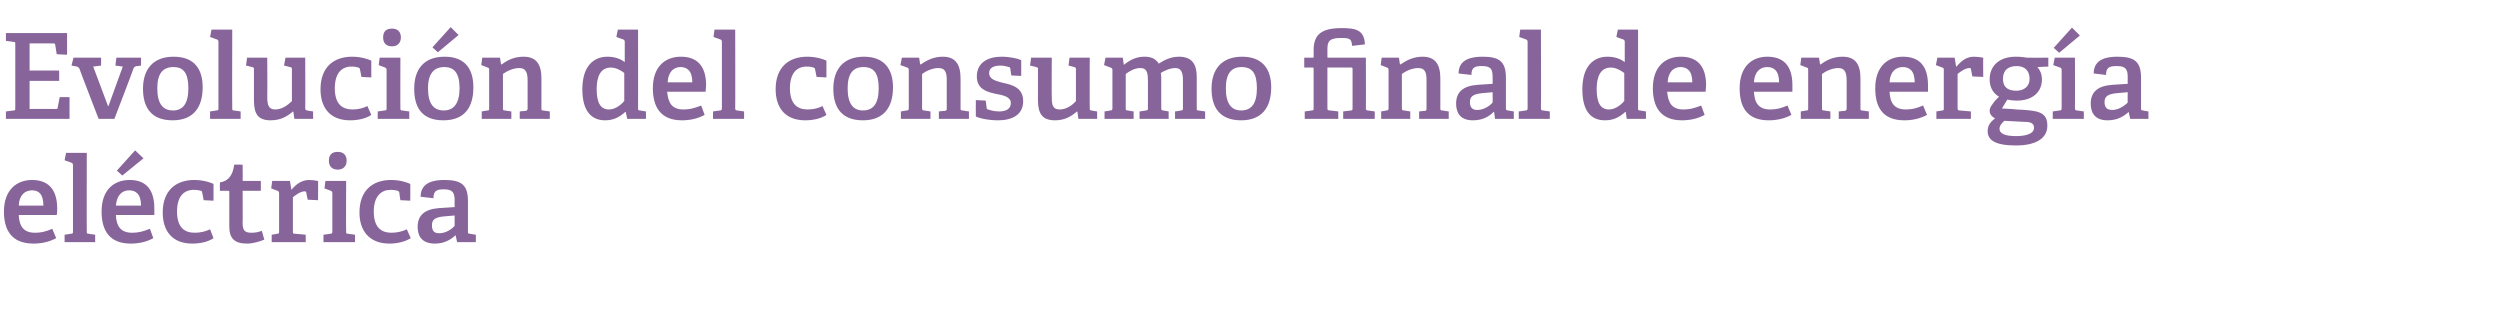
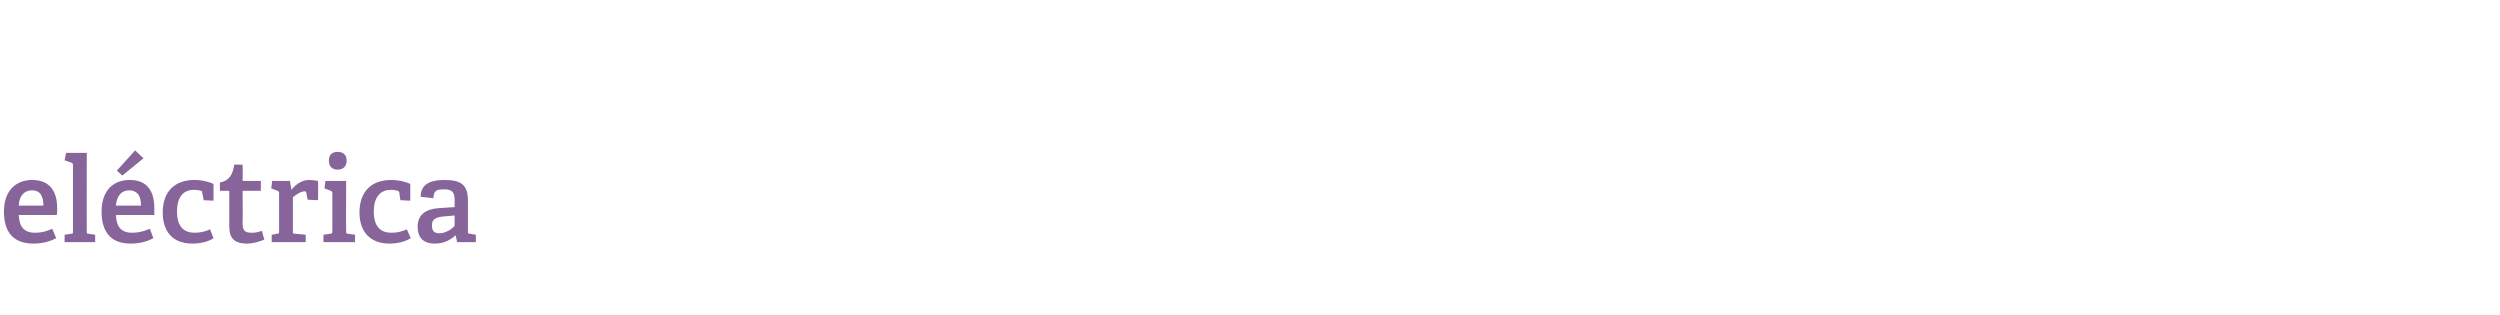
<svg xmlns="http://www.w3.org/2000/svg" version="1.1" width="507px" height="63.9px" viewBox="0 -6 507 63.9" style="top:-6px">
  <desc>Evoluci n del consumo final de energ a el ctrica</desc>
  <defs />
  <g id="Polygon57498">
    <path d="M 6.8 43.4 C 2.3 43.4 0.8 40.6 0.8 36.9 C 0.8 32.5 3.4 30.5 6.5 30.5 C 9.5 30.5 11.6 32.1 11.6 36.3 C 11.6 36.6 11.6 37.2 11.5 37.6 C 11.5 37.6 3.8 37.6 3.8 37.6 C 3.9 39.9 4.8 41.2 7.1 41.2 C 8.3 41.2 9.2 41 10.6 40.4 C 10.6 40.4 11.4 42.3 11.4 42.3 C 10.1 43 8.5 43.4 6.8 43.4 Z M 6.5 32.6 C 5.1 32.6 3.9 33.5 3.8 35.7 C 3.8 35.7 8.8 35.7 8.8 35.7 C 8.8 33.3 7.8 32.6 6.5 32.6 Z M 14.4 41.4 C 14.8 41.4 14.8 41.3 14.8 40.9 C 14.8 40.9 14.8 27.5 14.8 27.5 C 14.8 27.2 14.7 27.1 14.5 27 C 14.5 26.99 13.1 26.5 13.1 26.5 L 13.4 25 L 17.6 25 C 17.6 25 17.57 40.94 17.6 40.9 C 17.6 41.3 17.6 41.4 18 41.4 C 17.95 41.42 19.3 41.6 19.3 41.6 L 19.3 43.1 L 13.1 43.1 L 13.1 41.6 C 13.1 41.6 14.42 41.42 14.4 41.4 Z M 26.5 43.4 C 22.1 43.4 20.6 40.6 20.6 36.9 C 20.6 32.5 23.1 30.5 26.3 30.5 C 29.3 30.5 31.3 32.1 31.3 36.3 C 31.3 36.6 31.3 37.2 31.3 37.6 C 31.3 37.6 23.5 37.6 23.5 37.6 C 23.6 39.9 24.5 41.2 26.8 41.2 C 28 41.2 28.9 41 30.4 40.4 C 30.4 40.4 31.1 42.3 31.1 42.3 C 29.8 43 28.3 43.4 26.5 43.4 Z M 26.2 32.6 C 24.8 32.6 23.7 33.5 23.5 35.7 C 23.5 35.7 28.6 35.7 28.6 35.7 C 28.6 33.3 27.5 32.6 26.2 32.6 Z M 27.4 24.5 L 29.1 26.1 L 24.8 29.6 L 23.7 28.6 L 27.4 24.5 Z M 39 43.4 C 34.8 43.4 33 40.7 33 37.1 C 33 32.6 35.7 30.5 39.4 30.5 C 41.2 30.5 42.7 31 43.3 31.3 C 43.32 31.34 43.3 34.7 43.3 34.7 L 41.3 34.6 C 41.3 34.6 41.04 33.06 41 33.1 C 41 32.9 41 32.8 40.8 32.7 C 40.5 32.6 39.9 32.5 39.3 32.5 C 37.4 32.5 35.9 33.7 35.9 36.9 C 35.9 40.1 37.4 41.2 39.5 41.2 C 40.7 41.2 41.8 40.9 42.6 40.5 C 42.6 40.5 43.3 42.3 43.3 42.3 C 42.3 43 40.7 43.4 39 43.4 Z M 50.1 43.4 C 47.5 43.4 46.5 42.3 46.5 39.9 C 46.5 39.9 46.5 32.9 46.5 32.9 C 46.5 32.8 46.5 32.7 46.3 32.7 C 46.3 32.68 44.6 32.7 44.6 32.7 C 44.6 32.7 44.57 30.98 44.6 31 C 46.4 30.7 47.2 29.5 47.5 27.4 C 47.5 27.35 49.2 27.4 49.2 27.4 C 49.2 27.4 49.25 30.47 49.2 30.5 C 49.2 30.6 49.2 30.7 49.4 30.7 C 49.44 30.71 52.9 30.7 52.9 30.7 L 52.9 32.7 L 49.2 32.7 C 49.2 32.7 49.25 39.21 49.2 39.2 C 49.2 40.7 49.6 41.2 51 41.2 C 51.7 41.2 52.4 41.1 53.1 40.8 C 53.1 40.8 53.6 42.6 53.6 42.6 C 52.6 43 51.3 43.4 50.1 43.4 Z M 56.2 41.4 C 56.6 41.4 56.6 41.3 56.6 40.9 C 56.6 40.9 56.6 33.2 56.6 33.2 C 56.6 32.9 56.5 32.8 56.3 32.7 C 56.3 32.7 55 32.2 55 32.2 L 55.2 30.7 L 58.8 30.7 L 59.1 32.5 C 59.1 32.5 59.14 32.49 59.1 32.5 C 59.9 31.5 61.1 30.5 62.7 30.5 C 63.2 30.5 64.1 30.6 64.5 30.7 C 64.54 30.69 64.5 34.6 64.5 34.6 L 62.4 34.5 C 62.4 34.5 62.09 33.04 62.1 33 C 62 32.8 62 32.8 61.8 32.8 C 60.9 32.8 59.9 33.6 59.4 34 C 59.4 34 59.4 40.9 59.4 40.9 C 59.4 41.3 59.4 41.4 59.8 41.4 C 59.78 41.39 62 41.6 62 41.6 L 62 43.1 L 55.1 43.1 L 55.1 41.6 C 55.1 41.6 56.23 41.42 56.2 41.4 Z M 68.5 28.4 C 67.3 28.4 66.7 27.7 66.7 26.6 C 66.7 25.4 67.3 24.8 68.5 24.8 C 69.6 24.8 70.3 25.4 70.3 26.6 C 70.3 27.7 69.6 28.4 68.5 28.4 Z M 67 41.4 C 67.3 41.4 67.4 41.3 67.4 40.9 C 67.4 40.9 67.4 33.2 67.4 33.2 C 67.4 32.9 67.3 32.8 67.1 32.7 C 67.08 32.7 65.8 32.2 65.8 32.2 L 66 30.7 L 70.2 30.7 C 70.2 30.7 70.15 40.94 70.2 40.9 C 70.2 41.3 70.2 41.4 70.5 41.4 C 70.53 41.42 72 41.6 72 41.6 L 72 43.1 L 65.6 43.1 L 65.6 41.6 C 65.6 41.6 67.01 41.42 67 41.4 Z M 79 43.4 C 74.8 43.4 72.9 40.7 72.9 37.1 C 72.9 32.6 75.6 30.5 79.3 30.5 C 81.1 30.5 82.6 31 83.2 31.3 C 83.23 31.34 83.2 34.7 83.2 34.7 L 81.2 34.6 C 81.2 34.6 80.95 33.06 81 33.1 C 80.9 32.9 80.9 32.8 80.7 32.7 C 80.4 32.6 79.8 32.5 79.2 32.5 C 77.4 32.5 75.8 33.7 75.8 36.9 C 75.8 40.1 77.3 41.2 79.4 41.2 C 80.6 41.2 81.7 40.9 82.5 40.5 C 82.5 40.5 83.3 42.3 83.3 42.3 C 82.2 43 80.6 43.4 79 43.4 Z M 92.4 41.7 C 91.3 42.7 90 43.4 88.2 43.4 C 85.1 43.4 84.7 41.3 84.7 40 C 84.7 37.6 86.2 36.4 89.1 36.2 C 89.13 36.21 92.2 36 92.2 36 C 92.2 36 92.18 34.74 92.2 34.7 C 92.2 33.2 91.9 32.4 90.1 32.4 C 88.8 32.4 87.9 32.5 87.9 34.2 C 87.9 34.2 85.3 33.9 85.3 33.9 C 85.3 30.9 88.1 30.5 90.1 30.5 C 93.6 30.5 94.9 31.5 94.9 34.8 C 94.9 34.8 94.9 40.9 94.9 40.9 C 94.9 41.3 94.9 41.4 95.3 41.4 C 95.28 41.42 96.5 41.6 96.5 41.6 L 96.5 43.1 L 92.7 43.1 L 92.4 41.7 C 92.4 41.7 92.37 41.68 92.4 41.7 Z M 87.6 39.7 C 87.6 40.9 88.1 41.3 89.1 41.3 C 90.3 41.3 91.5 40.6 92.2 39.8 C 92.18 39.83 92.2 37.7 92.2 37.7 C 92.2 37.7 89.9 37.91 89.9 37.9 C 88.1 38.1 87.6 38.6 87.6 39.7 Z " stroke="none" fill="#876499" />
  </g>
  <g id="Polygon57497">
-     <path d="M 2.8 16.4 C 3.1 16.4 3.1 16.3 3.1 15.9 C 3.1 15.9 3.1 3 3.1 3 C 3.1 2.6 3.1 2.5 2.8 2.5 C 2.76 2.47 1.2 2.3 1.2 2.3 L 1.2 0.7 L 13.6 0.7 L 13.6 5.1 L 11.5 5 C 11.5 5 11.21 3.12 11.2 3.1 C 11.2 2.9 11.1 2.8 10.8 2.8 C 10.8 2.81 6 2.8 6 2.8 L 6 8.3 L 12 8.3 L 12 10.4 L 6 10.4 L 6 16.1 C 6 16.1 11.33 16.08 11.3 16.1 C 11.6 16.1 11.7 16.1 11.7 15.8 C 11.71 15.82 12.1 13.7 12.1 13.7 L 14.1 13.7 L 14.1 18.1 L 1.2 18.1 L 1.2 16.6 C 1.2 16.6 2.76 16.42 2.8 16.4 Z M 15.6 7.5 C 15.55 7.51 14.5 7.3 14.5 7.3 L 14.9 5.7 L 20.5 5.7 L 20.5 7.3 L 18.9 7.5 L 21.9 15.5 L 22 15.5 L 24.9 7.5 L 23.4 7.3 L 23.6 5.7 L 28.6 5.7 L 28.6 7.3 C 28.6 7.3 27.74 7.44 27.7 7.4 C 27.4 7.5 27.3 7.5 27.1 7.8 C 27.14 7.85 23.2 18.1 23.2 18.1 L 20 18.1 C 20 18.1 16.06 7.92 16.1 7.9 C 15.9 7.6 15.8 7.6 15.6 7.5 Z M 29 12 C 29 8.1 31 5.5 35.2 5.5 C 39.5 5.5 41.1 8.1 41.1 11.7 C 41.1 15.8 39.2 18.4 35 18.4 C 30.6 18.4 29 15.7 29 12 Z M 38.2 11.9 C 38.2 8.8 37.2 7.6 35.2 7.6 C 33.1 7.6 31.9 8.8 31.9 11.9 C 31.9 15 33 16.4 35.1 16.4 C 37.1 16.4 38.2 15 38.2 11.9 Z M 43.9 16.4 C 44.3 16.4 44.3 16.3 44.3 15.9 C 44.3 15.9 44.3 2.5 44.3 2.5 C 44.3 2.2 44.2 2.1 44 2 C 43.99 1.99 42.6 1.5 42.6 1.5 L 42.9 0 L 47.1 0 C 47.1 0 47.06 15.94 47.1 15.9 C 47.1 16.3 47.1 16.4 47.4 16.4 C 47.45 16.42 48.8 16.6 48.8 16.6 L 48.8 18.1 L 42.6 18.1 L 42.6 16.6 C 42.6 16.6 43.92 16.42 43.9 16.4 Z M 59.4 16.6 C 58.4 17.5 57 18.4 54.9 18.4 C 52.3 18.4 51.5 17.1 51.5 14.3 C 51.5 14.3 51.5 8.1 51.5 8.1 C 51.5 7.7 51.5 7.7 51.1 7.6 C 51.1 7.56 49.9 7.3 49.9 7.3 L 50.1 5.7 L 54.2 5.7 C 54.2 5.7 54.24 13.73 54.2 13.7 C 54.2 15.3 54.5 16.2 55.8 16.2 C 57.2 16.2 58.4 15.3 59.2 14.5 C 59.2 14.5 59.2 8.1 59.2 8.1 C 59.2 7.7 59.2 7.7 58.8 7.6 C 58.8 7.56 57.6 7.3 57.6 7.3 L 57.9 5.7 L 61.9 5.7 C 61.9 5.7 61.94 15.94 61.9 15.9 C 61.9 16.2 62 16.4 62.3 16.4 C 62.26 16.42 63.5 16.6 63.5 16.6 L 63.5 18.1 L 59.7 18.1 L 59.5 16.7 C 59.5 16.7 59.42 16.63 59.4 16.6 Z M 71 18.4 C 66.8 18.4 65 15.7 65 12.1 C 65 7.6 67.7 5.5 71.4 5.5 C 73.2 5.5 74.7 6 75.3 6.3 C 75.29 6.34 75.3 9.7 75.3 9.7 L 73.3 9.6 C 73.3 9.6 73.01 8.06 73 8.1 C 73 7.9 72.9 7.8 72.7 7.7 C 72.4 7.6 71.9 7.5 71.3 7.5 C 69.4 7.5 67.9 8.7 67.9 11.9 C 67.9 15.1 69.4 16.2 71.5 16.2 C 72.7 16.2 73.8 15.9 74.5 15.5 C 74.5 15.5 75.3 17.3 75.3 17.3 C 74.3 18 72.7 18.4 71 18.4 Z M 79.5 3.4 C 78.3 3.4 77.7 2.7 77.7 1.6 C 77.7 0.4 78.3 -0.2 79.5 -0.2 C 80.6 -0.2 81.3 0.4 81.3 1.6 C 81.3 2.7 80.6 3.4 79.5 3.4 Z M 78 16.4 C 78.4 16.4 78.4 16.3 78.4 15.9 C 78.4 15.9 78.4 8.2 78.4 8.2 C 78.4 7.9 78.3 7.8 78.1 7.7 C 78.1 7.7 76.8 7.2 76.8 7.2 L 77 5.7 L 81.2 5.7 C 81.2 5.7 81.17 15.94 81.2 15.9 C 81.2 16.3 81.2 16.4 81.6 16.4 C 81.55 16.42 83 16.6 83 16.6 L 83 18.1 L 76.6 18.1 L 76.6 16.6 C 76.6 16.6 78.02 16.42 78 16.4 Z M 84 12 C 84 8.1 85.9 5.5 90.2 5.5 C 94.4 5.5 96 8.1 96 11.7 C 96 15.8 94.2 18.4 89.9 18.4 C 85.5 18.4 84 15.7 84 12 Z M 93.2 11.9 C 93.2 8.8 92.1 7.6 90.1 7.6 C 88.1 7.6 86.8 8.8 86.8 11.9 C 86.8 15 87.9 16.4 90 16.4 C 92 16.4 93.2 15 93.2 11.9 Z M 91.4 -0.5 L 93 1.1 L 88.8 4.6 L 87.7 3.6 L 91.4 -0.5 Z M 106.6 16.5 C 106.9 16.4 107 16.3 107 16 C 107 16 107 10.4 107 10.4 C 107 9 106.8 7.8 105.3 7.8 C 104.1 7.8 102.8 8.4 102 9 C 102 9 102 15.9 102 15.9 C 102 16.3 102 16.4 102.4 16.4 C 102.38 16.42 103.7 16.6 103.7 16.6 L 103.7 18.1 L 97.7 18.1 L 97.7 16.6 C 97.7 16.6 98.86 16.42 98.9 16.4 C 99.2 16.4 99.2 16.3 99.2 15.9 C 99.2 15.9 99.2 8.2 99.2 8.2 C 99.2 7.9 99.2 7.8 98.9 7.7 C 98.93 7.7 97.6 7.2 97.6 7.2 L 97.8 5.7 L 101.4 5.7 L 101.6 7 C 101.6 7 101.69 7.06 101.7 7.1 C 103 6.1 104.4 5.5 106.2 5.5 C 108.8 5.5 109.8 7.1 109.8 9.9 C 109.8 9.9 109.8 15.9 109.8 15.9 C 109.8 16.3 109.8 16.4 110.1 16.4 C 110.14 16.42 111.5 16.6 111.5 16.6 L 111.5 18.1 L 105.4 18.1 L 105.4 16.6 C 105.4 16.6 106.61 16.46 106.6 16.5 Z M 126.8 16.7 C 125.7 17.7 124.5 18.4 122.7 18.4 C 120 18.4 118.1 16.6 118.1 12.1 C 118.1 7.4 120.4 5.5 123.2 5.5 C 124.6 5.5 125.8 5.9 126.7 6.6 C 126.7 6.6 126.7 2.5 126.7 2.5 C 126.7 2.2 126.6 2.1 126.4 2 C 126.41 1.99 125 1.5 125 1.5 L 125.3 0 L 129.4 0 C 129.4 0 129.41 15.94 129.4 15.9 C 129.4 16.3 129.4 16.4 129.8 16.4 C 129.79 16.42 131 16.6 131 16.6 L 131 18.1 L 127.2 18.1 L 126.9 16.7 C 126.9 16.7 126.79 16.68 126.8 16.7 Z M 123.9 7.7 C 121.8 7.7 121 9.5 121 12.1 C 121 15 121.9 16.2 123.5 16.2 C 124.7 16.2 125.8 15.4 126.6 14.5 C 126.6 14.5 126.6 8.8 126.6 8.8 C 126 8.3 124.9 7.7 123.9 7.7 Z M 138.3 18.4 C 133.9 18.4 132.4 15.6 132.4 11.9 C 132.4 7.5 134.9 5.5 138.1 5.5 C 141.1 5.5 143.2 7.1 143.2 11.3 C 143.2 11.6 143.1 12.2 143.1 12.6 C 143.1 12.6 135.3 12.6 135.3 12.6 C 135.5 14.9 136.3 16.2 138.6 16.2 C 139.8 16.2 140.7 16 142.2 15.4 C 142.2 15.4 142.9 17.3 142.9 17.3 C 141.6 18 140.1 18.4 138.3 18.4 Z M 138 7.6 C 136.7 7.6 135.5 8.5 135.4 10.7 C 135.4 10.7 140.4 10.7 140.4 10.7 C 140.4 8.3 139.3 7.6 138 7.6 Z M 146 16.4 C 146.3 16.4 146.4 16.3 146.4 15.9 C 146.4 15.9 146.4 2.5 146.4 2.5 C 146.4 2.2 146.3 2.1 146.1 2 C 146.06 1.99 144.7 1.5 144.7 1.5 L 144.9 0 L 149.1 0 C 149.1 0 149.13 15.94 149.1 15.9 C 149.1 16.3 149.2 16.4 149.5 16.4 C 149.52 16.42 150.9 16.6 150.9 16.6 L 150.9 18.1 L 144.6 18.1 L 144.6 16.6 C 144.6 16.6 145.99 16.42 146 16.4 Z M 163.3 18.4 C 159.1 18.4 157.3 15.7 157.3 12.1 C 157.3 7.6 160 5.5 163.7 5.5 C 165.5 5.5 167 6 167.6 6.3 C 167.59 6.34 167.6 9.7 167.6 9.7 L 165.6 9.6 C 165.6 9.6 165.31 8.06 165.3 8.1 C 165.3 7.9 165.2 7.8 165 7.7 C 164.7 7.6 164.2 7.5 163.6 7.5 C 161.7 7.5 160.2 8.7 160.2 11.9 C 160.2 15.1 161.7 16.2 163.8 16.2 C 165 16.2 166.1 15.9 166.8 15.5 C 166.8 15.5 167.6 17.3 167.6 17.3 C 166.6 18 165 18.4 163.3 18.4 Z M 169 12 C 169 8.1 171 5.5 175.2 5.5 C 179.4 5.5 181.1 8.1 181.1 11.7 C 181.1 15.8 179.2 18.4 175 18.4 C 170.6 18.4 169 15.7 169 12 Z M 178.2 11.9 C 178.2 8.8 177.2 7.6 175.1 7.6 C 173.1 7.6 171.9 8.8 171.9 11.9 C 171.9 15 173 16.4 175 16.4 C 177.1 16.4 178.2 15 178.2 11.9 Z M 191.6 16.5 C 192 16.4 192 16.3 192 16 C 192 16 192 10.4 192 10.4 C 192 9 191.9 7.8 190.3 7.8 C 189.1 7.8 187.8 8.4 187 9 C 187 9 187 15.9 187 15.9 C 187 16.3 187.1 16.4 187.4 16.4 C 187.41 16.42 188.7 16.6 188.7 16.6 L 188.7 18.1 L 182.7 18.1 L 182.7 16.6 C 182.7 16.6 183.89 16.42 183.9 16.4 C 184.2 16.4 184.3 16.3 184.3 15.9 C 184.3 15.9 184.3 8.2 184.3 8.2 C 184.3 7.9 184.2 7.8 184 7.7 C 183.96 7.7 182.6 7.2 182.6 7.2 L 182.9 5.7 L 186.4 5.7 L 186.6 7 C 186.6 7 186.72 7.06 186.7 7.1 C 188.1 6.1 189.5 5.5 191.2 5.5 C 193.8 5.5 194.8 7.1 194.8 9.9 C 194.8 9.9 194.8 15.9 194.8 15.9 C 194.8 16.3 194.8 16.4 195.2 16.4 C 195.17 16.42 196.5 16.6 196.5 16.6 L 196.5 18.1 L 190.4 18.1 L 190.4 16.6 C 190.4 16.6 191.64 16.46 191.6 16.5 Z M 204.6 7.6 C 204.3 7.5 203.6 7.3 202.9 7.3 C 201.3 7.3 200.6 7.9 200.6 8.8 C 200.6 10.1 201.9 10.4 203.4 10.8 C 205.3 11.2 207.5 11.8 207.5 14.5 C 207.5 17.4 205.1 18.4 202.4 18.4 C 200.3 18.4 198.3 17.9 197.9 17.6 C 197.88 17.57 197.9 14.3 197.9 14.3 L 199.9 14.4 C 199.9 14.4 200.11 15.89 200.1 15.9 C 200.1 16.1 200.2 16.2 200.4 16.2 C 200.7 16.3 201.5 16.6 202.6 16.6 C 204 16.6 205 16.1 205 14.9 C 205 13.6 203.4 13.3 201.8 13 C 200 12.6 198.1 12 198.1 9.5 C 198.1 6.6 200.5 5.5 203.1 5.5 C 204.9 5.5 206.5 5.9 207.1 6.2 C 207.12 6.17 207.1 9.4 207.1 9.4 L 205.1 9.3 C 205.1 9.3 204.86 7.9 204.9 7.9 C 204.8 7.7 204.8 7.6 204.6 7.6 Z M 218.4 16.6 C 217.4 17.5 216 18.4 214 18.4 C 211.4 18.4 210.5 17.1 210.5 14.3 C 210.5 14.3 210.5 8.1 210.5 8.1 C 210.5 7.7 210.5 7.7 210.1 7.6 C 210.12 7.56 208.9 7.3 208.9 7.3 L 209.1 5.7 L 213.3 5.7 C 213.3 5.7 213.26 13.73 213.3 13.7 C 213.3 15.3 213.5 16.2 214.9 16.2 C 216.3 16.2 217.5 15.3 218.2 14.5 C 218.2 14.5 218.2 8.1 218.2 8.1 C 218.2 7.7 218.2 7.7 217.8 7.6 C 217.82 7.56 216.7 7.3 216.7 7.3 L 216.9 5.7 L 221 5.7 C 221 5.7 220.97 15.94 221 15.9 C 221 16.2 221 16.4 221.3 16.4 C 221.28 16.42 222.5 16.6 222.5 16.6 L 222.5 18.1 L 218.7 18.1 L 218.5 16.7 C 218.5 16.7 218.45 16.63 218.4 16.6 Z M 239.5 16.4 C 239.9 16.4 239.9 16.2 239.9 16 C 239.9 16 239.9 10.3 239.9 10.3 C 239.9 9 239.7 7.8 238.4 7.8 C 237.3 7.8 236.2 8.3 235.4 8.8 C 235.5 9.2 235.5 9.6 235.5 10.1 C 235.5 10.1 235.5 15.9 235.5 15.9 C 235.5 16.3 235.6 16.4 235.9 16.4 C 235.92 16.42 237 16.6 237 16.6 L 237 18.1 L 231.1 18.1 L 231.1 16.6 C 231.1 16.6 232.39 16.44 232.4 16.4 C 232.8 16.4 232.8 16.2 232.8 16 C 232.8 16 232.8 10.4 232.8 10.4 C 232.8 9 232.7 7.8 231.3 7.8 C 230.1 7.8 229.1 8.4 228.3 9 C 228.3 9 228.3 15.9 228.3 15.9 C 228.3 16.3 228.3 16.4 228.7 16.4 C 228.69 16.42 229.9 16.6 229.9 16.6 L 229.9 18.1 L 224 18.1 L 224 16.6 C 224 16.6 225.17 16.42 225.2 16.4 C 225.5 16.4 225.6 16.3 225.6 15.9 C 225.6 15.9 225.6 8.2 225.6 8.2 C 225.6 7.9 225.5 7.8 225.2 7.7 C 225.24 7.7 223.9 7.2 223.9 7.2 L 224.2 5.7 L 227.7 5.7 L 227.9 7.1 C 227.9 7.1 228 7.08 228 7.1 C 229.2 6.1 230.5 5.5 232.1 5.5 C 233.3 5.5 234.3 5.8 235 6.9 C 236.1 6.2 237.4 5.5 239.1 5.5 C 241.8 5.5 242.7 7.1 242.7 9.6 C 242.7 9.6 242.7 15.9 242.7 15.9 C 242.7 16.3 242.7 16.4 243 16.4 C 243.05 16.42 244.4 16.6 244.4 16.6 L 244.4 18.1 L 238.3 18.1 L 238.3 16.6 C 238.3 16.6 239.52 16.44 239.5 16.4 Z M 245.7 12 C 245.7 8.1 247.7 5.5 251.9 5.5 C 256.1 5.5 257.8 8.1 257.8 11.7 C 257.8 15.8 255.9 18.4 251.7 18.4 C 247.3 18.4 245.7 15.7 245.7 12 Z M 254.9 11.9 C 254.9 8.8 253.9 7.6 251.8 7.6 C 249.8 7.6 248.6 8.8 248.6 11.9 C 248.6 15 249.7 16.4 251.7 16.4 C 253.8 16.4 254.9 15 254.9 11.9 Z M 274 16.4 C 274.2 16.4 274.3 16.3 274.3 16 C 274.3 16 274.3 8 274.3 8 C 274.3 7.7 274.2 7.7 274 7.7 C 273.96 7.68 269.2 7.7 269.2 7.7 C 269.2 7.7 269.18 15.91 269.2 15.9 C 269.2 16.3 269.2 16.3 269.6 16.4 C 269.57 16.37 271.4 16.6 271.4 16.6 L 271.4 18.1 L 264.6 18.1 L 264.6 16.6 C 264.6 16.6 266.04 16.42 266 16.4 C 266.4 16.4 266.4 16.3 266.4 16 C 266.4 16 266.4 7.9 266.4 7.9 C 266.4 7.8 266.4 7.7 266.2 7.7 C 266.23 7.68 264.5 7.7 264.5 7.7 L 264.5 5.7 L 266.4 5.7 C 266.4 5.7 266.42 4.15 266.4 4.2 C 266.4 0.9 268.1 -0.3 272.1 -0.3 C 274.8 -0.3 276.7 0 276.8 3 C 276.8 3 274.2 3.3 274.2 3.3 C 274.1 1.9 273.8 1.7 272 1.7 C 269.7 1.7 269.2 2.3 269.2 3.9 C 269.2 3.9 269.2 5.4 269.2 5.4 C 269.2 5.7 269.2 5.7 269.4 5.7 C 269.42 5.71 277 5.7 277 5.7 C 277 5.7 277.03 15.94 277 15.9 C 277 16.3 277.1 16.4 277.4 16.4 C 277.41 16.42 278.8 16.6 278.8 16.6 L 278.8 18.1 L 272.4 18.1 L 272.4 16.6 C 272.4 16.6 273.96 16.42 274 16.4 Z M 289 16.5 C 289.3 16.4 289.3 16.3 289.3 16 C 289.3 16 289.3 10.4 289.3 10.4 C 289.3 9 289.2 7.8 287.6 7.8 C 286.4 7.8 285.1 8.4 284.3 9 C 284.3 9 284.3 15.9 284.3 15.9 C 284.3 16.3 284.4 16.4 284.7 16.4 C 284.73 16.42 286 16.6 286 16.6 L 286 18.1 L 280.1 18.1 L 280.1 16.6 C 280.1 16.6 281.21 16.42 281.2 16.4 C 281.5 16.4 281.6 16.3 281.6 15.9 C 281.6 15.9 281.6 8.2 281.6 8.2 C 281.6 7.9 281.5 7.8 281.3 7.7 C 281.28 7.7 280 7.2 280 7.2 L 280.2 5.7 L 283.7 5.7 L 283.9 7 C 283.9 7 284.04 7.06 284 7.1 C 285.4 6.1 286.8 5.5 288.5 5.5 C 291.1 5.5 292.1 7.1 292.1 9.9 C 292.1 9.9 292.1 15.9 292.1 15.9 C 292.1 16.3 292.1 16.4 292.5 16.4 C 292.49 16.42 293.8 16.6 293.8 16.6 L 293.8 18.1 L 287.8 18.1 L 287.8 16.6 C 287.8 16.6 288.96 16.46 289 16.5 Z M 302.9 16.7 C 301.9 17.7 300.6 18.4 298.7 18.4 C 295.7 18.4 295.3 16.3 295.3 15 C 295.3 12.6 296.8 11.4 299.7 11.2 C 299.69 11.21 302.7 11 302.7 11 C 302.7 11 302.73 9.74 302.7 9.7 C 302.7 8.2 302.5 7.4 300.6 7.4 C 299.3 7.4 298.4 7.5 298.4 9.2 C 298.4 9.2 295.8 8.9 295.8 8.9 C 295.8 5.9 298.6 5.5 300.7 5.5 C 304.1 5.5 305.4 6.5 305.4 9.8 C 305.4 9.8 305.4 15.9 305.4 15.9 C 305.4 16.3 305.5 16.4 305.8 16.4 C 305.83 16.42 307 16.6 307 16.6 L 307 18.1 L 303.2 18.1 L 303 16.7 C 303 16.7 302.93 16.68 302.9 16.7 Z M 298.1 14.7 C 298.1 15.9 298.7 16.3 299.6 16.3 C 300.8 16.3 302 15.6 302.7 14.8 C 302.73 14.83 302.7 12.7 302.7 12.7 C 302.7 12.7 300.45 12.91 300.5 12.9 C 298.7 13.1 298.1 13.6 298.1 14.7 Z M 309.4 16.4 C 309.7 16.4 309.8 16.3 309.8 15.9 C 309.8 15.9 309.8 2.5 309.8 2.5 C 309.8 2.2 309.7 2.1 309.5 2 C 309.48 1.99 308.1 1.5 308.1 1.5 L 308.3 0 L 312.5 0 C 312.5 0 312.55 15.94 312.5 15.9 C 312.5 16.3 312.6 16.4 312.9 16.4 C 312.93 16.42 314.3 16.6 314.3 16.6 L 314.3 18.1 L 308 18.1 L 308 16.6 C 308 16.6 309.41 16.42 309.4 16.4 Z M 329.6 16.7 C 328.5 17.7 327.3 18.4 325.5 18.4 C 322.7 18.4 320.9 16.6 320.9 12.1 C 320.9 7.4 323.2 5.5 326 5.5 C 327.4 5.5 328.6 5.9 329.5 6.6 C 329.5 6.6 329.5 2.5 329.5 2.5 C 329.5 2.2 329.4 2.1 329.2 2 C 329.2 1.99 327.8 1.5 327.8 1.5 L 328.1 0 L 332.2 0 C 332.2 0 332.2 15.94 332.2 15.9 C 332.2 16.3 332.2 16.4 332.6 16.4 C 332.59 16.42 333.8 16.6 333.8 16.6 L 333.8 18.1 L 329.9 18.1 L 329.7 16.7 C 329.7 16.7 329.59 16.68 329.6 16.7 Z M 326.7 7.7 C 324.6 7.7 323.8 9.5 323.8 12.1 C 323.8 15 324.7 16.2 326.3 16.2 C 327.5 16.2 328.6 15.4 329.4 14.5 C 329.4 14.5 329.4 8.8 329.4 8.8 C 328.7 8.3 327.7 7.7 326.7 7.7 Z M 341.1 18.4 C 336.7 18.4 335.2 15.6 335.2 11.9 C 335.2 7.5 337.7 5.5 340.9 5.5 C 343.9 5.5 346 7.1 346 11.3 C 346 11.6 345.9 12.2 345.9 12.6 C 345.9 12.6 338.1 12.6 338.1 12.6 C 338.3 14.9 339.1 16.2 341.4 16.2 C 342.6 16.2 343.5 16 345 15.4 C 345 15.4 345.7 17.3 345.7 17.3 C 344.4 18 342.9 18.4 341.1 18.4 Z M 340.8 7.6 C 339.5 7.6 338.3 8.5 338.2 10.7 C 338.2 10.7 343.2 10.7 343.2 10.7 C 343.2 8.3 342.1 7.6 340.8 7.6 Z M 358.7 18.4 C 354.2 18.4 352.8 15.6 352.8 11.9 C 352.8 7.5 355.3 5.5 358.4 5.5 C 361.5 5.5 363.5 7.1 363.5 11.3 C 363.5 11.6 363.5 12.2 363.5 12.6 C 363.5 12.6 355.7 12.6 355.7 12.6 C 355.8 14.9 356.7 16.2 359 16.2 C 360.2 16.2 361.1 16 362.5 15.4 C 362.5 15.4 363.3 17.3 363.3 17.3 C 362 18 360.5 18.4 358.7 18.4 Z M 358.4 7.6 C 357 7.6 355.8 8.5 355.7 10.7 C 355.7 10.7 360.8 10.7 360.8 10.7 C 360.8 8.3 359.7 7.6 358.4 7.6 Z M 374.1 16.5 C 374.4 16.4 374.5 16.3 374.5 16 C 374.5 16 374.5 10.4 374.5 10.4 C 374.5 9 374.3 7.8 372.8 7.8 C 371.6 7.8 370.3 8.4 369.5 9 C 369.5 9 369.5 15.9 369.5 15.9 C 369.5 16.3 369.5 16.4 369.9 16.4 C 369.88 16.42 371.2 16.6 371.2 16.6 L 371.2 18.1 L 365.2 18.1 L 365.2 16.6 C 365.2 16.6 366.36 16.42 366.4 16.4 C 366.7 16.4 366.7 16.3 366.7 15.9 C 366.7 15.9 366.7 8.2 366.7 8.2 C 366.7 7.9 366.7 7.8 366.4 7.7 C 366.43 7.7 365.1 7.2 365.1 7.2 L 365.3 5.7 L 368.9 5.7 L 369.1 7 C 369.1 7 369.19 7.06 369.2 7.1 C 370.5 6.1 371.9 5.5 373.7 5.5 C 376.3 5.5 377.3 7.1 377.3 9.9 C 377.3 9.9 377.3 15.9 377.3 15.9 C 377.3 16.3 377.3 16.4 377.6 16.4 C 377.64 16.42 379 16.6 379 16.6 L 379 18.1 L 372.9 18.1 L 372.9 16.6 C 372.9 16.6 374.11 16.46 374.1 16.5 Z M 386.2 18.4 C 381.7 18.4 380.3 15.6 380.3 11.9 C 380.3 7.5 382.8 5.5 385.9 5.5 C 389 5.5 391 7.1 391 11.3 C 391 11.6 391 12.2 391 12.6 C 391 12.6 383.2 12.6 383.2 12.6 C 383.3 14.9 384.2 16.2 386.5 16.2 C 387.7 16.2 388.6 16 390 15.4 C 390 15.4 390.8 17.3 390.8 17.3 C 389.5 18 388 18.4 386.2 18.4 Z M 385.9 7.6 C 384.5 7.6 383.3 8.5 383.2 10.7 C 383.2 10.7 388.3 10.7 388.3 10.7 C 388.3 8.3 387.2 7.6 385.9 7.6 Z M 393.9 16.4 C 394.2 16.4 394.2 16.3 394.2 15.9 C 394.2 15.9 394.2 8.2 394.2 8.2 C 394.2 7.9 394.2 7.8 393.9 7.7 C 393.93 7.7 392.6 7.2 392.6 7.2 L 392.9 5.7 L 396.4 5.7 L 396.7 7.5 C 396.7 7.5 396.76 7.49 396.8 7.5 C 397.6 6.5 398.7 5.5 400.3 5.5 C 400.8 5.5 401.7 5.6 402.2 5.7 C 402.16 5.69 402.2 9.6 402.2 9.6 L 400 9.5 C 400 9.5 399.72 8.04 399.7 8 C 399.7 7.8 399.6 7.8 399.4 7.8 C 398.5 7.8 397.5 8.6 397 9 C 397 9 397 15.9 397 15.9 C 397 16.3 397.1 16.4 397.4 16.4 C 397.41 16.39 399.7 16.6 399.7 16.6 L 399.7 18.1 L 392.7 18.1 L 392.7 16.6 C 392.7 16.6 393.86 16.42 393.9 16.4 Z M 414.1 10.1 C 414.1 12.9 411.9 14.4 409.1 14.4 C 408.3 14.4 407.5 14.3 407.1 14.2 C 407.06 14.18 406 16 406 16 C 406 16 408.91 16.15 408.9 16.2 C 413.2 16.4 415.2 16.6 415.2 19.5 C 415.2 22 413 23.5 408.8 23.5 C 404.6 23.5 403.1 22.4 403.1 20.6 C 403.1 19.4 403.7 18.7 404.6 18 C 403.8 17.6 403.5 17 403.5 16.5 C 403.5 16 403.7 15.6 404.1 15.1 C 404.4 14.6 404.9 14.1 405.4 13.6 C 404.3 13 403.5 11.8 403.5 10.1 C 403.5 7.4 405.4 5.5 408.8 5.5 C 409.7 5.5 410.6 5.6 411.1 5.7 C 411.07 5.71 415.4 5.7 415.4 5.7 L 415.4 7.5 C 415.4 7.5 413.18 7.61 413.2 7.6 C 413.7 8.2 414.1 9 414.1 10.1 Z M 409 7.4 C 407.3 7.4 406.2 8.2 406.2 10 C 406.2 11.4 406.9 12.4 408.9 12.4 C 410.5 12.4 411.6 11.5 411.6 10 C 411.6 8.3 410.6 7.4 409 7.4 Z M 405.5 20.1 C 405.5 21.2 406.8 21.6 408.9 21.6 C 410.1 21.6 412.5 21.4 412.5 19.9 C 412.5 18.8 411.5 18.7 410.2 18.7 C 410.2 18.7 406.5 18.5 406.5 18.5 C 406 18.9 405.5 19.5 405.5 20.1 Z M 417.7 16.4 C 418 16.4 418.1 16.3 418.1 15.9 C 418.1 15.9 418.1 8.2 418.1 8.2 C 418.1 7.9 418 7.8 417.8 7.7 C 417.76 7.7 416.4 7.2 416.4 7.2 L 416.7 5.7 L 420.8 5.7 C 420.8 5.7 420.83 15.94 420.8 15.9 C 420.8 16.3 420.9 16.4 421.2 16.4 C 421.22 16.42 422.6 16.6 422.6 16.6 L 422.6 18.1 L 416.3 18.1 L 416.3 16.6 C 416.3 16.6 417.69 16.42 417.7 16.4 Z M 420.2 -0.4 L 421.8 1.2 L 417.6 4.7 L 416.5 3.7 L 420.2 -0.4 Z M 431.7 16.7 C 430.6 17.7 429.3 18.4 427.4 18.4 C 424.4 18.4 424 16.3 424 15 C 424 12.6 425.5 11.4 428.4 11.2 C 428.42 11.21 431.5 11 431.5 11 C 431.5 11 431.47 9.74 431.5 9.7 C 431.5 8.2 431.2 7.4 429.4 7.4 C 428 7.4 427.1 7.5 427.1 9.2 C 427.1 9.2 424.6 8.9 424.6 8.9 C 424.6 5.9 427.4 5.5 429.4 5.5 C 432.9 5.5 434.2 6.5 434.2 9.8 C 434.2 9.8 434.2 15.9 434.2 15.9 C 434.2 16.3 434.2 16.4 434.6 16.4 C 434.56 16.42 435.7 16.6 435.7 16.6 L 435.7 18.1 L 432 18.1 L 431.7 16.7 C 431.7 16.7 431.66 16.68 431.7 16.7 Z M 426.8 14.7 C 426.8 15.9 427.4 16.3 428.4 16.3 C 429.5 16.3 430.7 15.6 431.5 14.8 C 431.47 14.83 431.5 12.7 431.5 12.7 C 431.5 12.7 429.19 12.91 429.2 12.9 C 427.4 13.1 426.8 13.6 426.8 14.7 Z " stroke="none" fill="#876499" />
-   </g>
+     </g>
</svg>